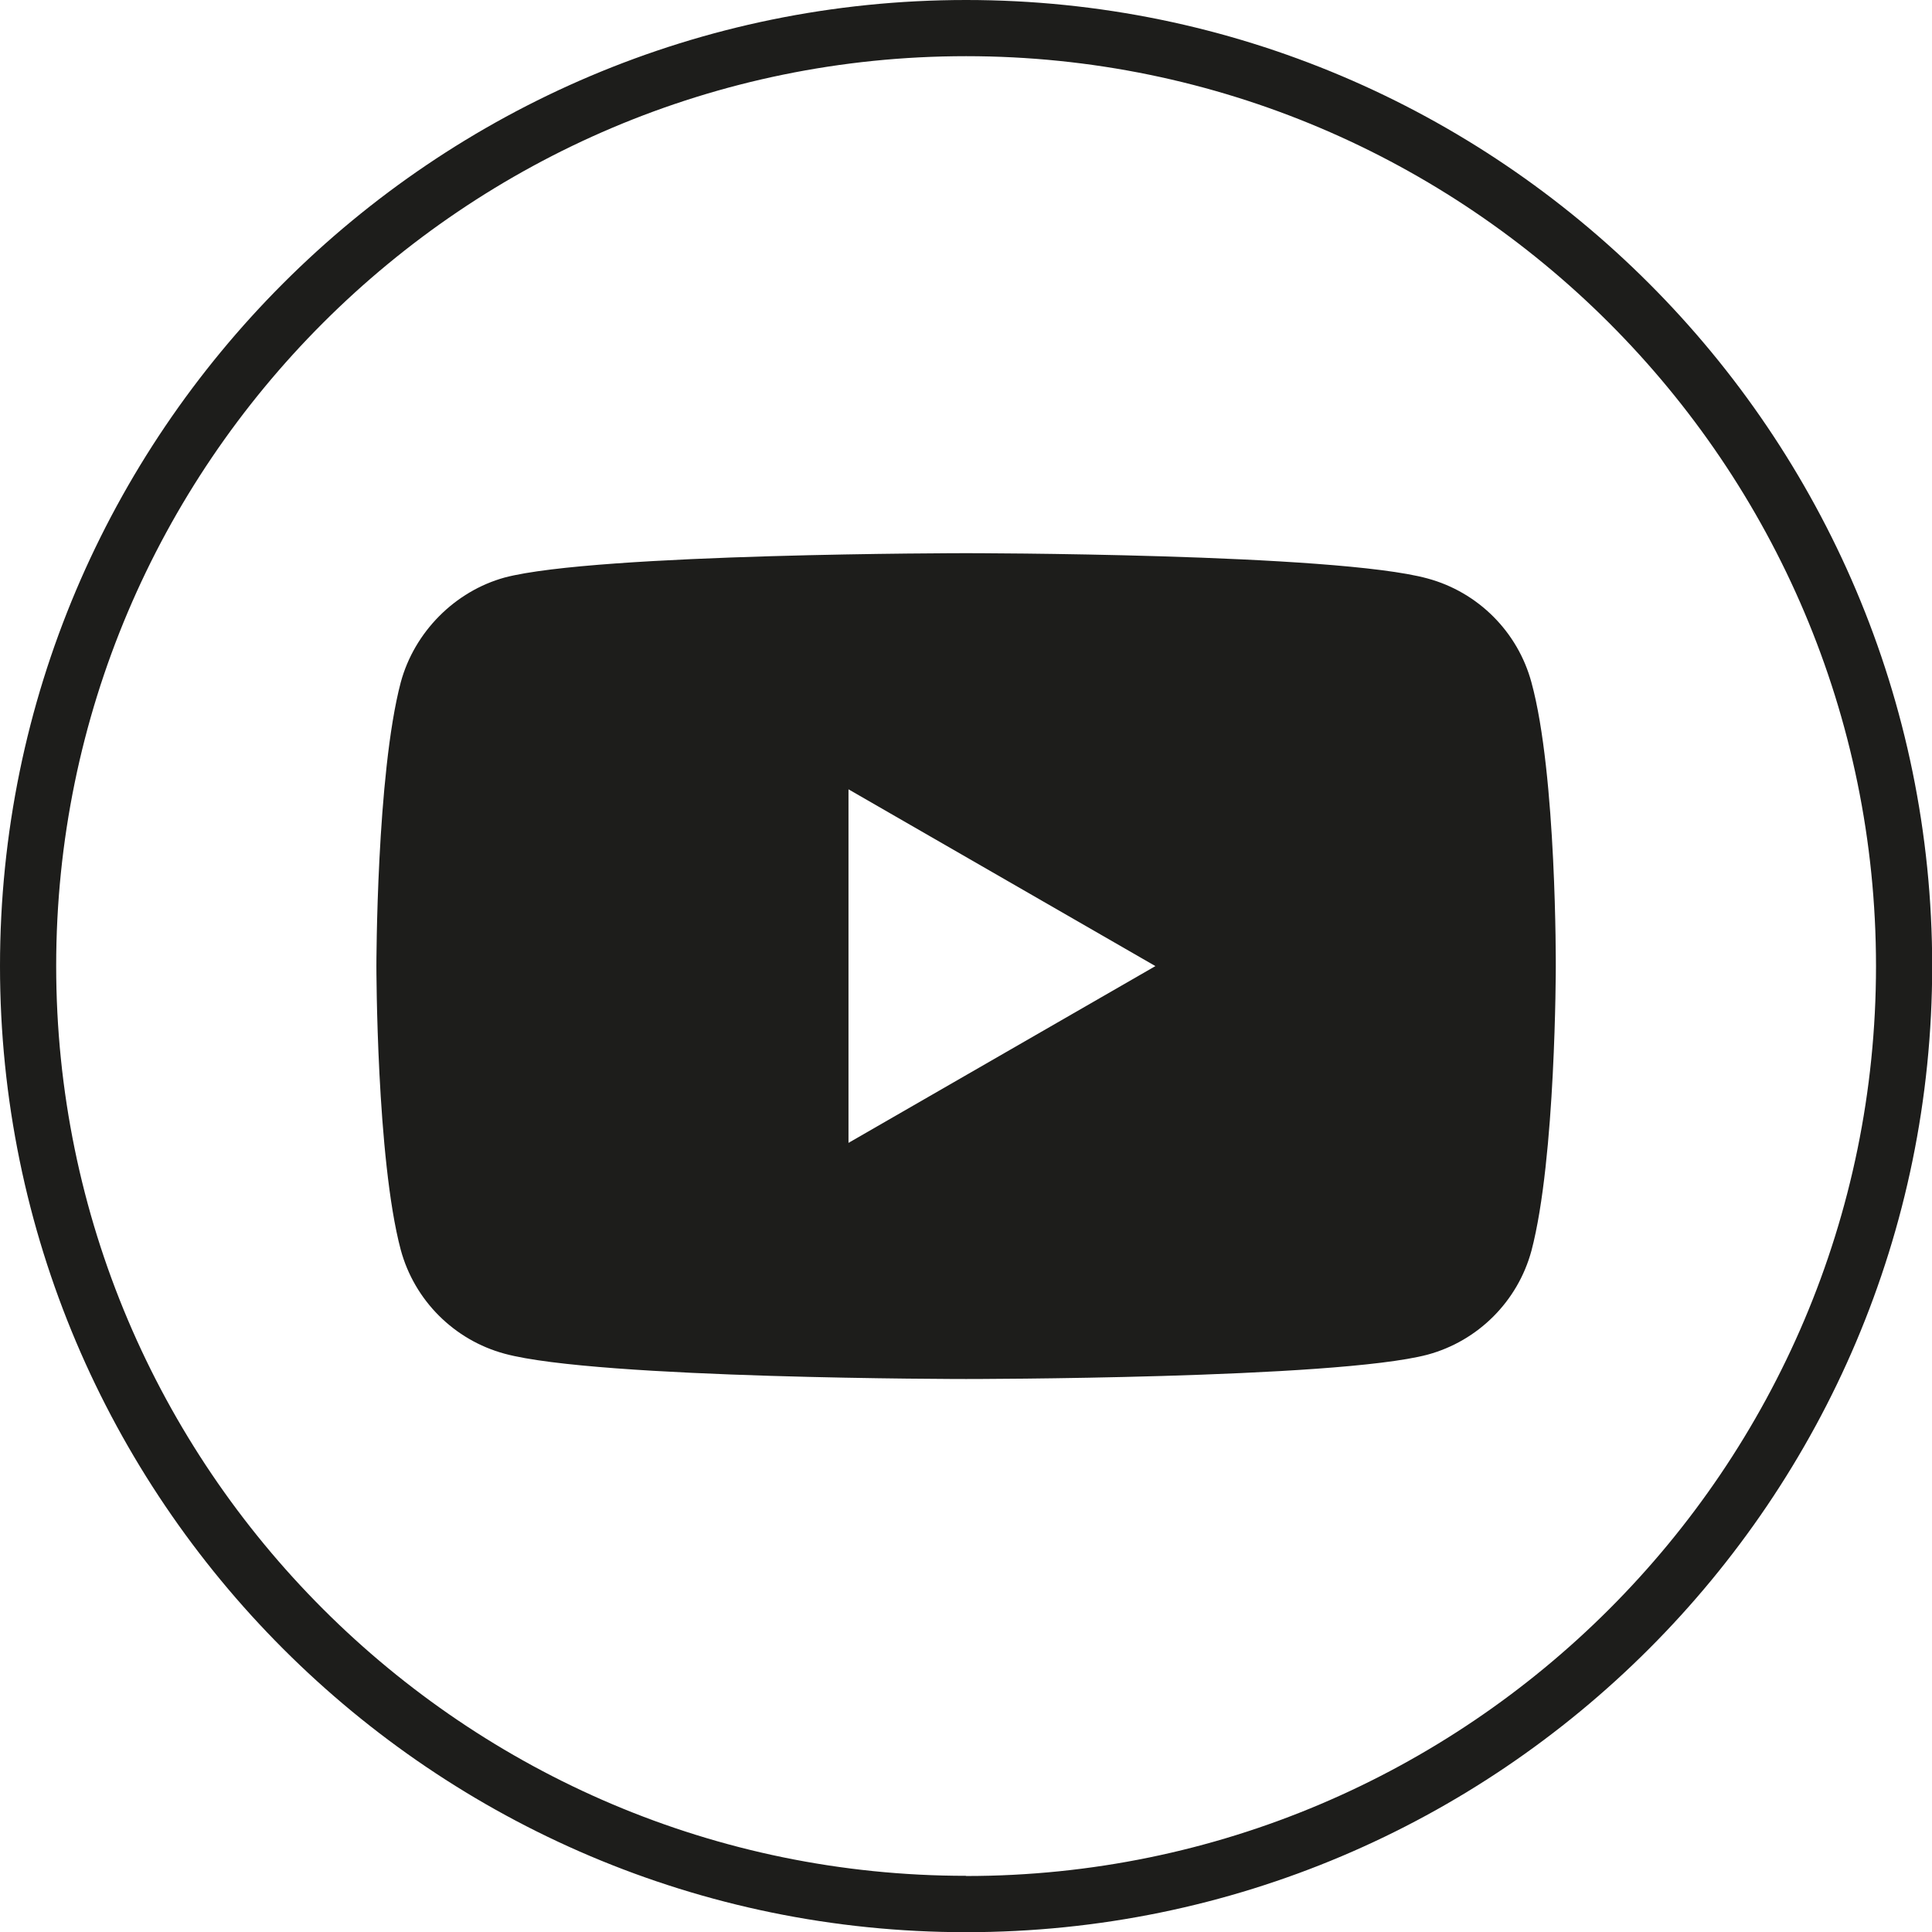
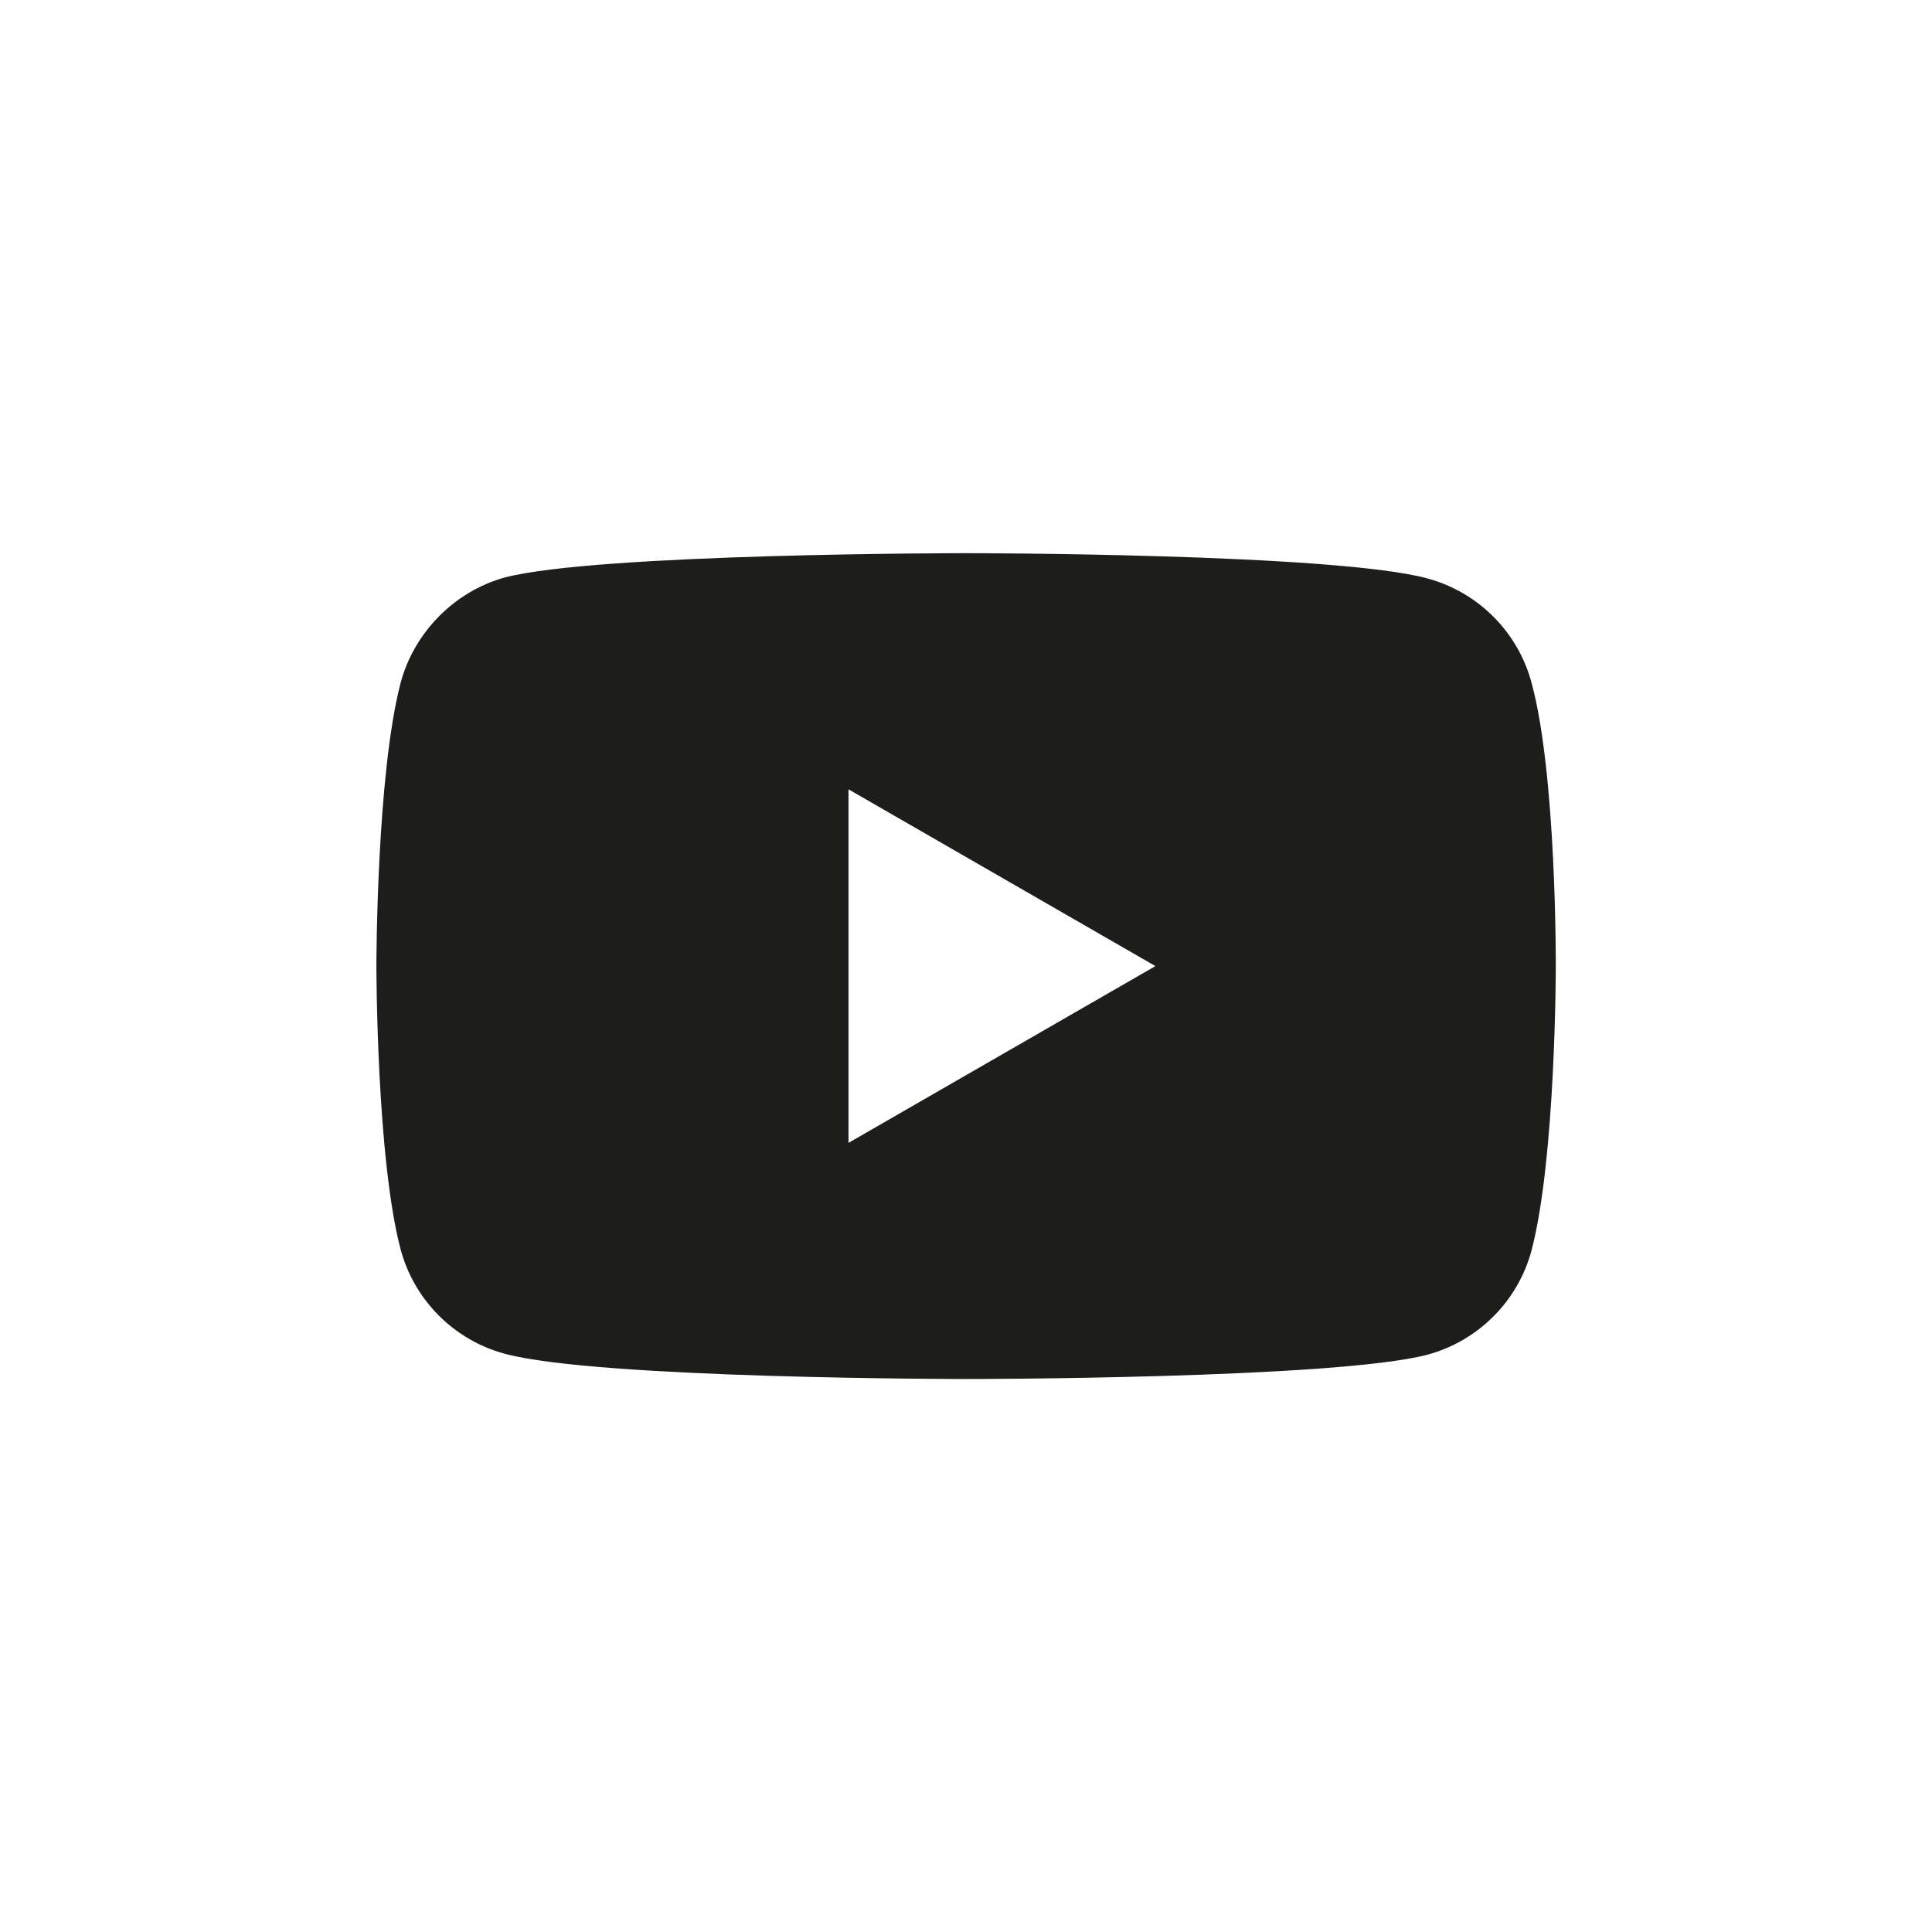
<svg xmlns="http://www.w3.org/2000/svg" id="Capa_2" data-name="Capa 2" viewBox="0 0 103.17 103.17">
  <defs>
    <style>
      .cls-1 {
        fill: #1d1d1b;
        stroke-width: 0px;
      }
    </style>
  </defs>
  <g id="Capa_2-2" data-name="Capa 2">
    <g>
-       <path class="cls-1" d="m51.59,0C23.14,0,0,23.14,0,51.59s23.14,51.59,51.59,51.59,51.59-23.14,51.59-51.59S80.03,0,51.59,0Zm0,100.17c-26.79,0-48.59-21.8-48.59-48.59S24.8,3,51.59,3s48.59,21.8,48.59,48.59-21.8,48.59-48.59,48.59Z" />
-       <path class="cls-1" d="m76.23,30.89c-4.93-1.35-24.64-1.35-24.64-1.35,0,0-19.71,0-24.64,1.3-2.65.73-4.82,2.9-5.55,5.6-1.3,4.93-1.3,15.15-1.3,15.15,0,0,0,10.27,1.3,15.15.73,2.7,2.85,4.82,5.55,5.55,4.98,1.35,24.64,1.35,24.64,1.35,0,0,19.71,0,24.64-1.3,2.7-.73,4.82-2.85,5.55-5.55,1.3-4.93,1.3-15.15,1.3-15.15,0,0,.05-10.27-1.3-15.2-.73-2.7-2.85-4.82-5.55-5.55Zm-30.92,30.14v-18.88l16.39,9.44-16.39,9.44Z" />
+       <path class="cls-1" d="m76.23,30.89c-4.93-1.35-24.64-1.35-24.64-1.35,0,0-19.71,0-24.64,1.3-2.65.73-4.82,2.9-5.55,5.6-1.3,4.93-1.3,15.15-1.3,15.15,0,0,0,10.27,1.3,15.15.73,2.7,2.85,4.82,5.55,5.55,4.98,1.35,24.64,1.35,24.64,1.35,0,0,19.71,0,24.64-1.3,2.7-.73,4.82-2.85,5.55-5.55,1.3-4.93,1.3-15.15,1.3-15.15,0,0,.05-10.27-1.3-15.2-.73-2.7-2.85-4.82-5.55-5.55m-30.92,30.14v-18.88l16.39,9.44-16.39,9.44Z" />
    </g>
  </g>
</svg>